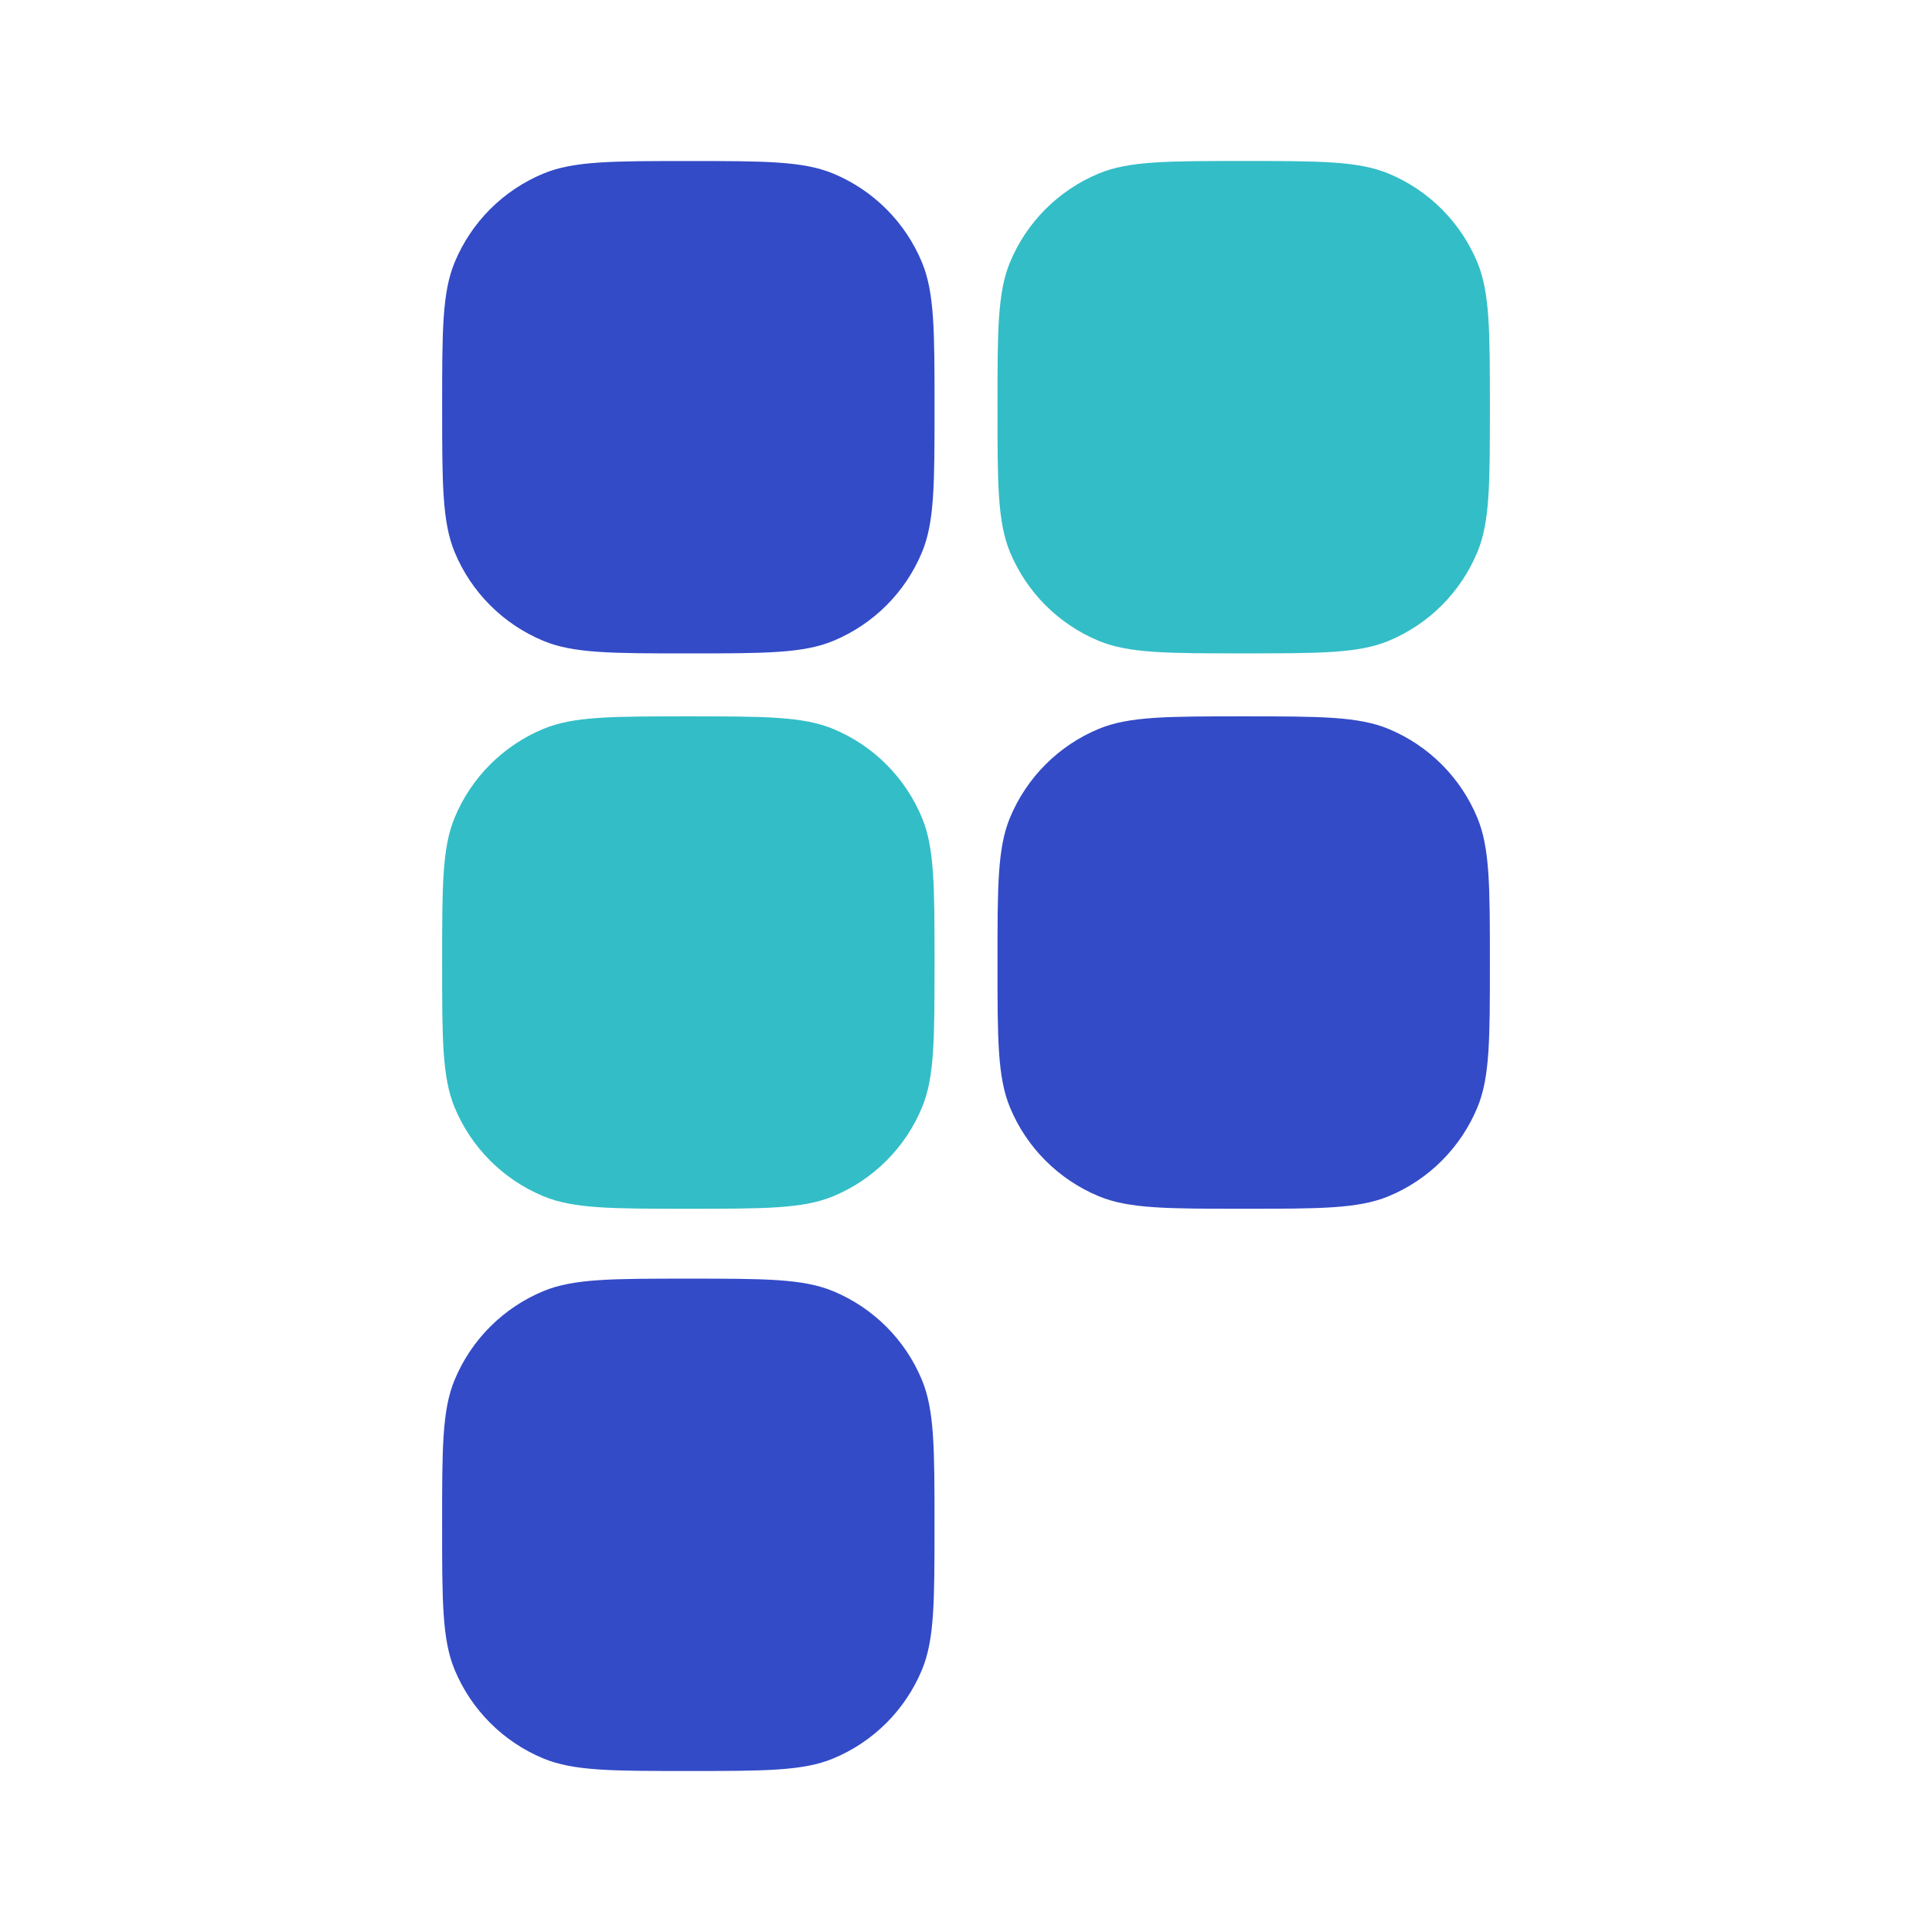
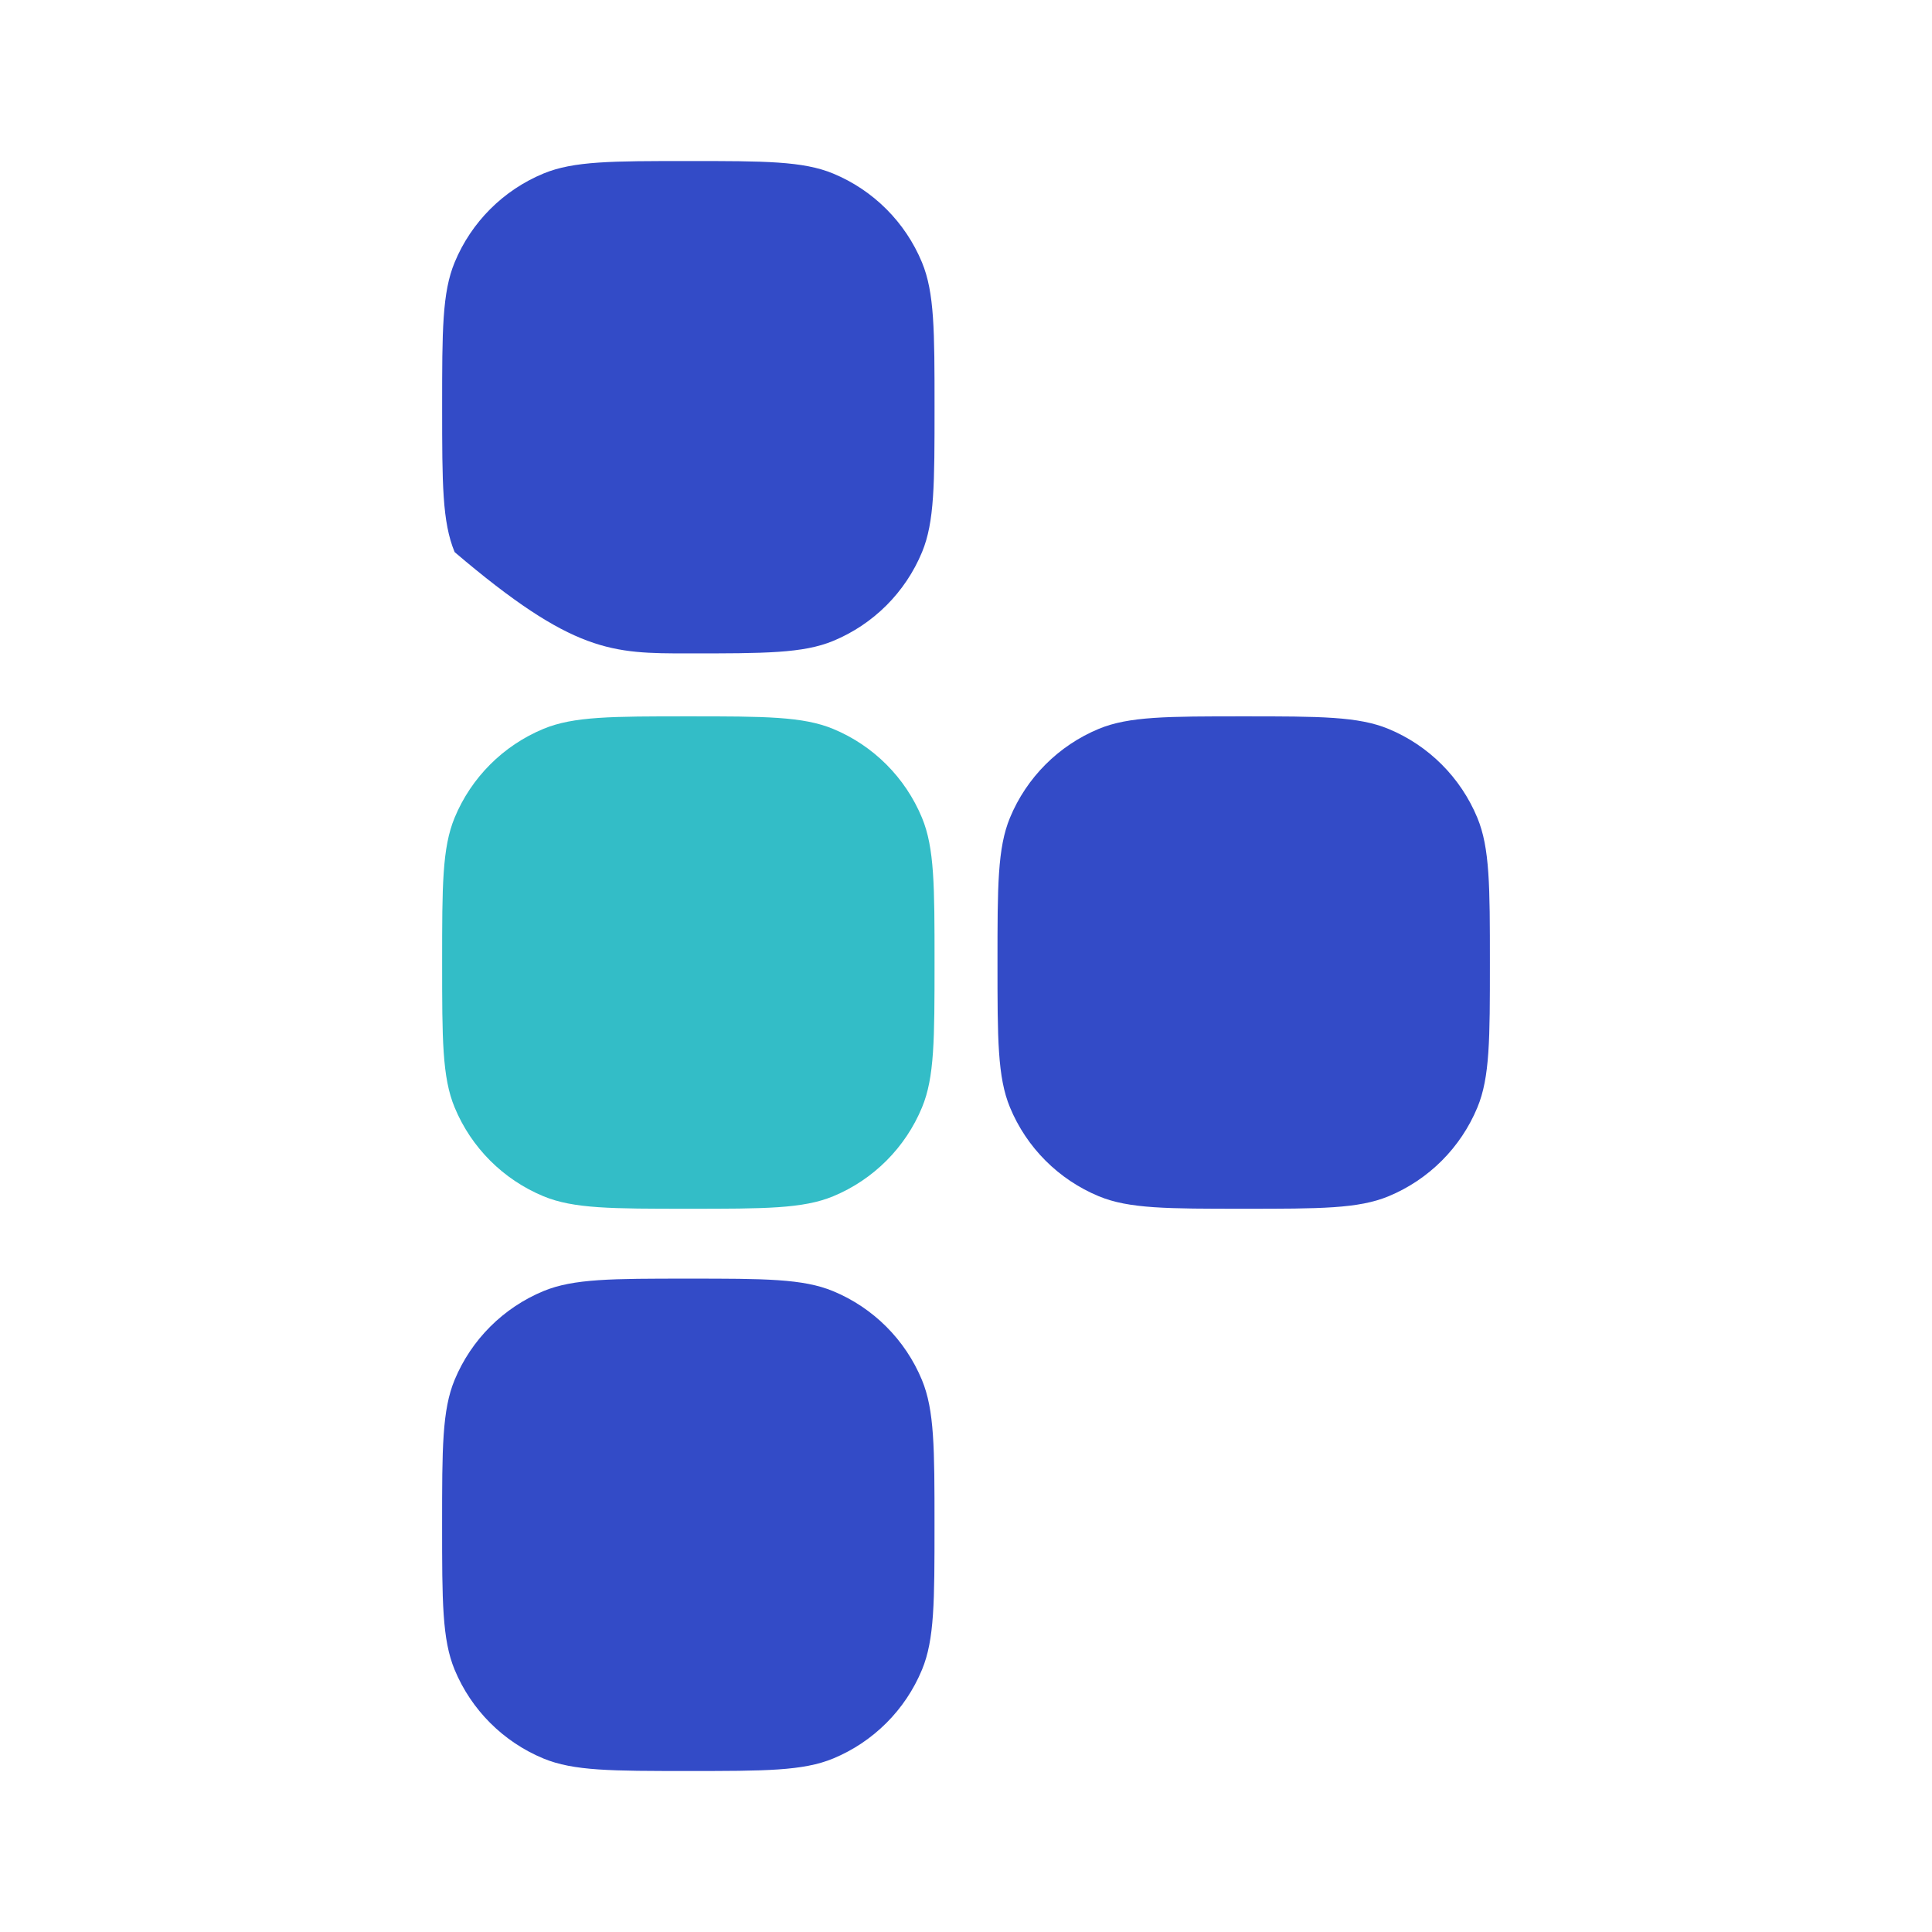
<svg xmlns="http://www.w3.org/2000/svg" width="60" height="60" viewBox="0 0 60 60" fill="none">
-   <path d="M14.12 8.147C13.731 9.084 13.731 10.272 13.731 12.646C13.732 15.021 13.732 16.209 14.119 17.146C14.637 18.395 15.629 19.387 16.878 19.904C17.815 20.292 19.002 20.292 21.377 20.292C23.751 20.292 24.94 20.292 25.876 19.904C27.125 19.387 28.118 18.395 28.635 17.146C29.023 16.209 29.023 15.021 29.023 12.646C29.023 10.271 29.021 9.086 28.633 8.149C28.116 6.9 27.123 5.908 25.875 5.39C24.938 5.002 23.752 5.001 21.377 5.001C19.002 5.001 17.815 5.001 16.878 5.389C15.629 5.906 14.637 6.898 14.12 8.147Z" fill="#334BC7" />
+   <path d="M14.12 8.147C13.731 9.084 13.731 10.272 13.731 12.646C13.732 15.021 13.732 16.209 14.119 17.146C17.815 20.292 19.002 20.292 21.377 20.292C23.751 20.292 24.94 20.292 25.876 19.904C27.125 19.387 28.118 18.395 28.635 17.146C29.023 16.209 29.023 15.021 29.023 12.646C29.023 10.271 29.021 9.086 28.633 8.149C28.116 6.9 27.123 5.908 25.875 5.39C24.938 5.002 23.752 5.001 21.377 5.001C19.002 5.001 17.815 5.001 16.878 5.389C15.629 5.906 14.637 6.898 14.12 8.147Z" fill="#334BC7" />
  <path d="M14.119 25.394C13.731 26.331 13.731 27.518 13.731 29.893C13.731 32.267 13.731 33.456 14.119 34.392C14.636 35.641 15.629 36.633 16.878 37.151C17.814 37.539 19.002 37.539 21.377 37.539C23.75 37.539 24.939 37.539 25.876 37.151C27.125 36.633 28.117 35.641 28.634 34.392C29.023 33.456 29.022 32.268 29.023 29.893C29.023 27.518 29.021 26.332 28.633 25.396C28.115 24.147 27.123 23.154 25.874 22.637C24.937 22.249 23.752 22.247 21.377 22.247C19.002 22.247 17.814 22.247 16.878 22.635C15.629 23.153 14.636 24.145 14.119 25.394Z" fill="#33BDC7" />
-   <path d="M30.978 12.646C30.978 15.02 30.978 16.208 31.366 17.145C31.883 18.394 32.876 19.386 34.124 19.903C35.061 20.291 36.249 20.291 38.624 20.291C40.997 20.291 42.186 20.291 43.123 19.903C44.372 19.386 45.364 18.394 45.882 17.145C46.27 16.208 46.27 15.021 46.27 12.646C46.27 10.271 46.268 9.085 45.88 8.148C45.362 6.899 44.37 5.907 43.121 5.39C42.184 5.002 40.999 5 38.624 5C36.249 5 35.061 5 34.125 5.388C32.876 5.905 31.883 6.898 31.366 8.147C30.978 9.083 30.978 10.271 30.978 12.646Z" fill="#33BDC7" />
  <path d="M31.366 25.394C30.978 26.331 30.978 27.518 30.978 29.893C30.978 32.267 30.978 33.456 31.366 34.392C31.883 35.641 32.876 36.633 34.125 37.151C35.061 37.539 36.249 37.539 38.624 37.539C40.997 37.539 42.187 37.539 43.123 37.151C44.372 36.634 45.364 35.641 45.882 34.392C46.27 33.456 46.27 32.268 46.27 29.893C46.27 27.518 46.268 26.332 45.88 25.396C45.362 24.147 44.37 23.154 43.121 22.637C42.184 22.249 40.999 22.247 38.624 22.247C36.249 22.247 35.061 22.247 34.124 22.635C32.876 23.153 31.884 24.145 31.366 25.394Z" fill="#334BC7" />
  <path d="M14.118 42.855C13.73 43.792 13.73 44.979 13.73 47.354C13.73 49.728 13.731 50.917 14.118 51.853C14.636 53.102 15.628 54.095 16.877 54.612C17.814 55 19.001 55 21.376 55C23.75 55 24.939 55 25.875 54.612C27.124 54.095 28.117 53.102 28.634 51.853C29.022 50.917 29.022 49.729 29.022 47.354C29.022 44.979 29.02 43.794 28.632 42.857C28.115 41.608 27.122 40.615 25.873 40.098C24.937 39.71 23.751 39.709 21.376 39.709C19.001 39.709 17.814 39.709 16.877 40.096C15.628 40.614 14.636 41.606 14.118 42.855Z" fill="#334BC7" />
</svg>